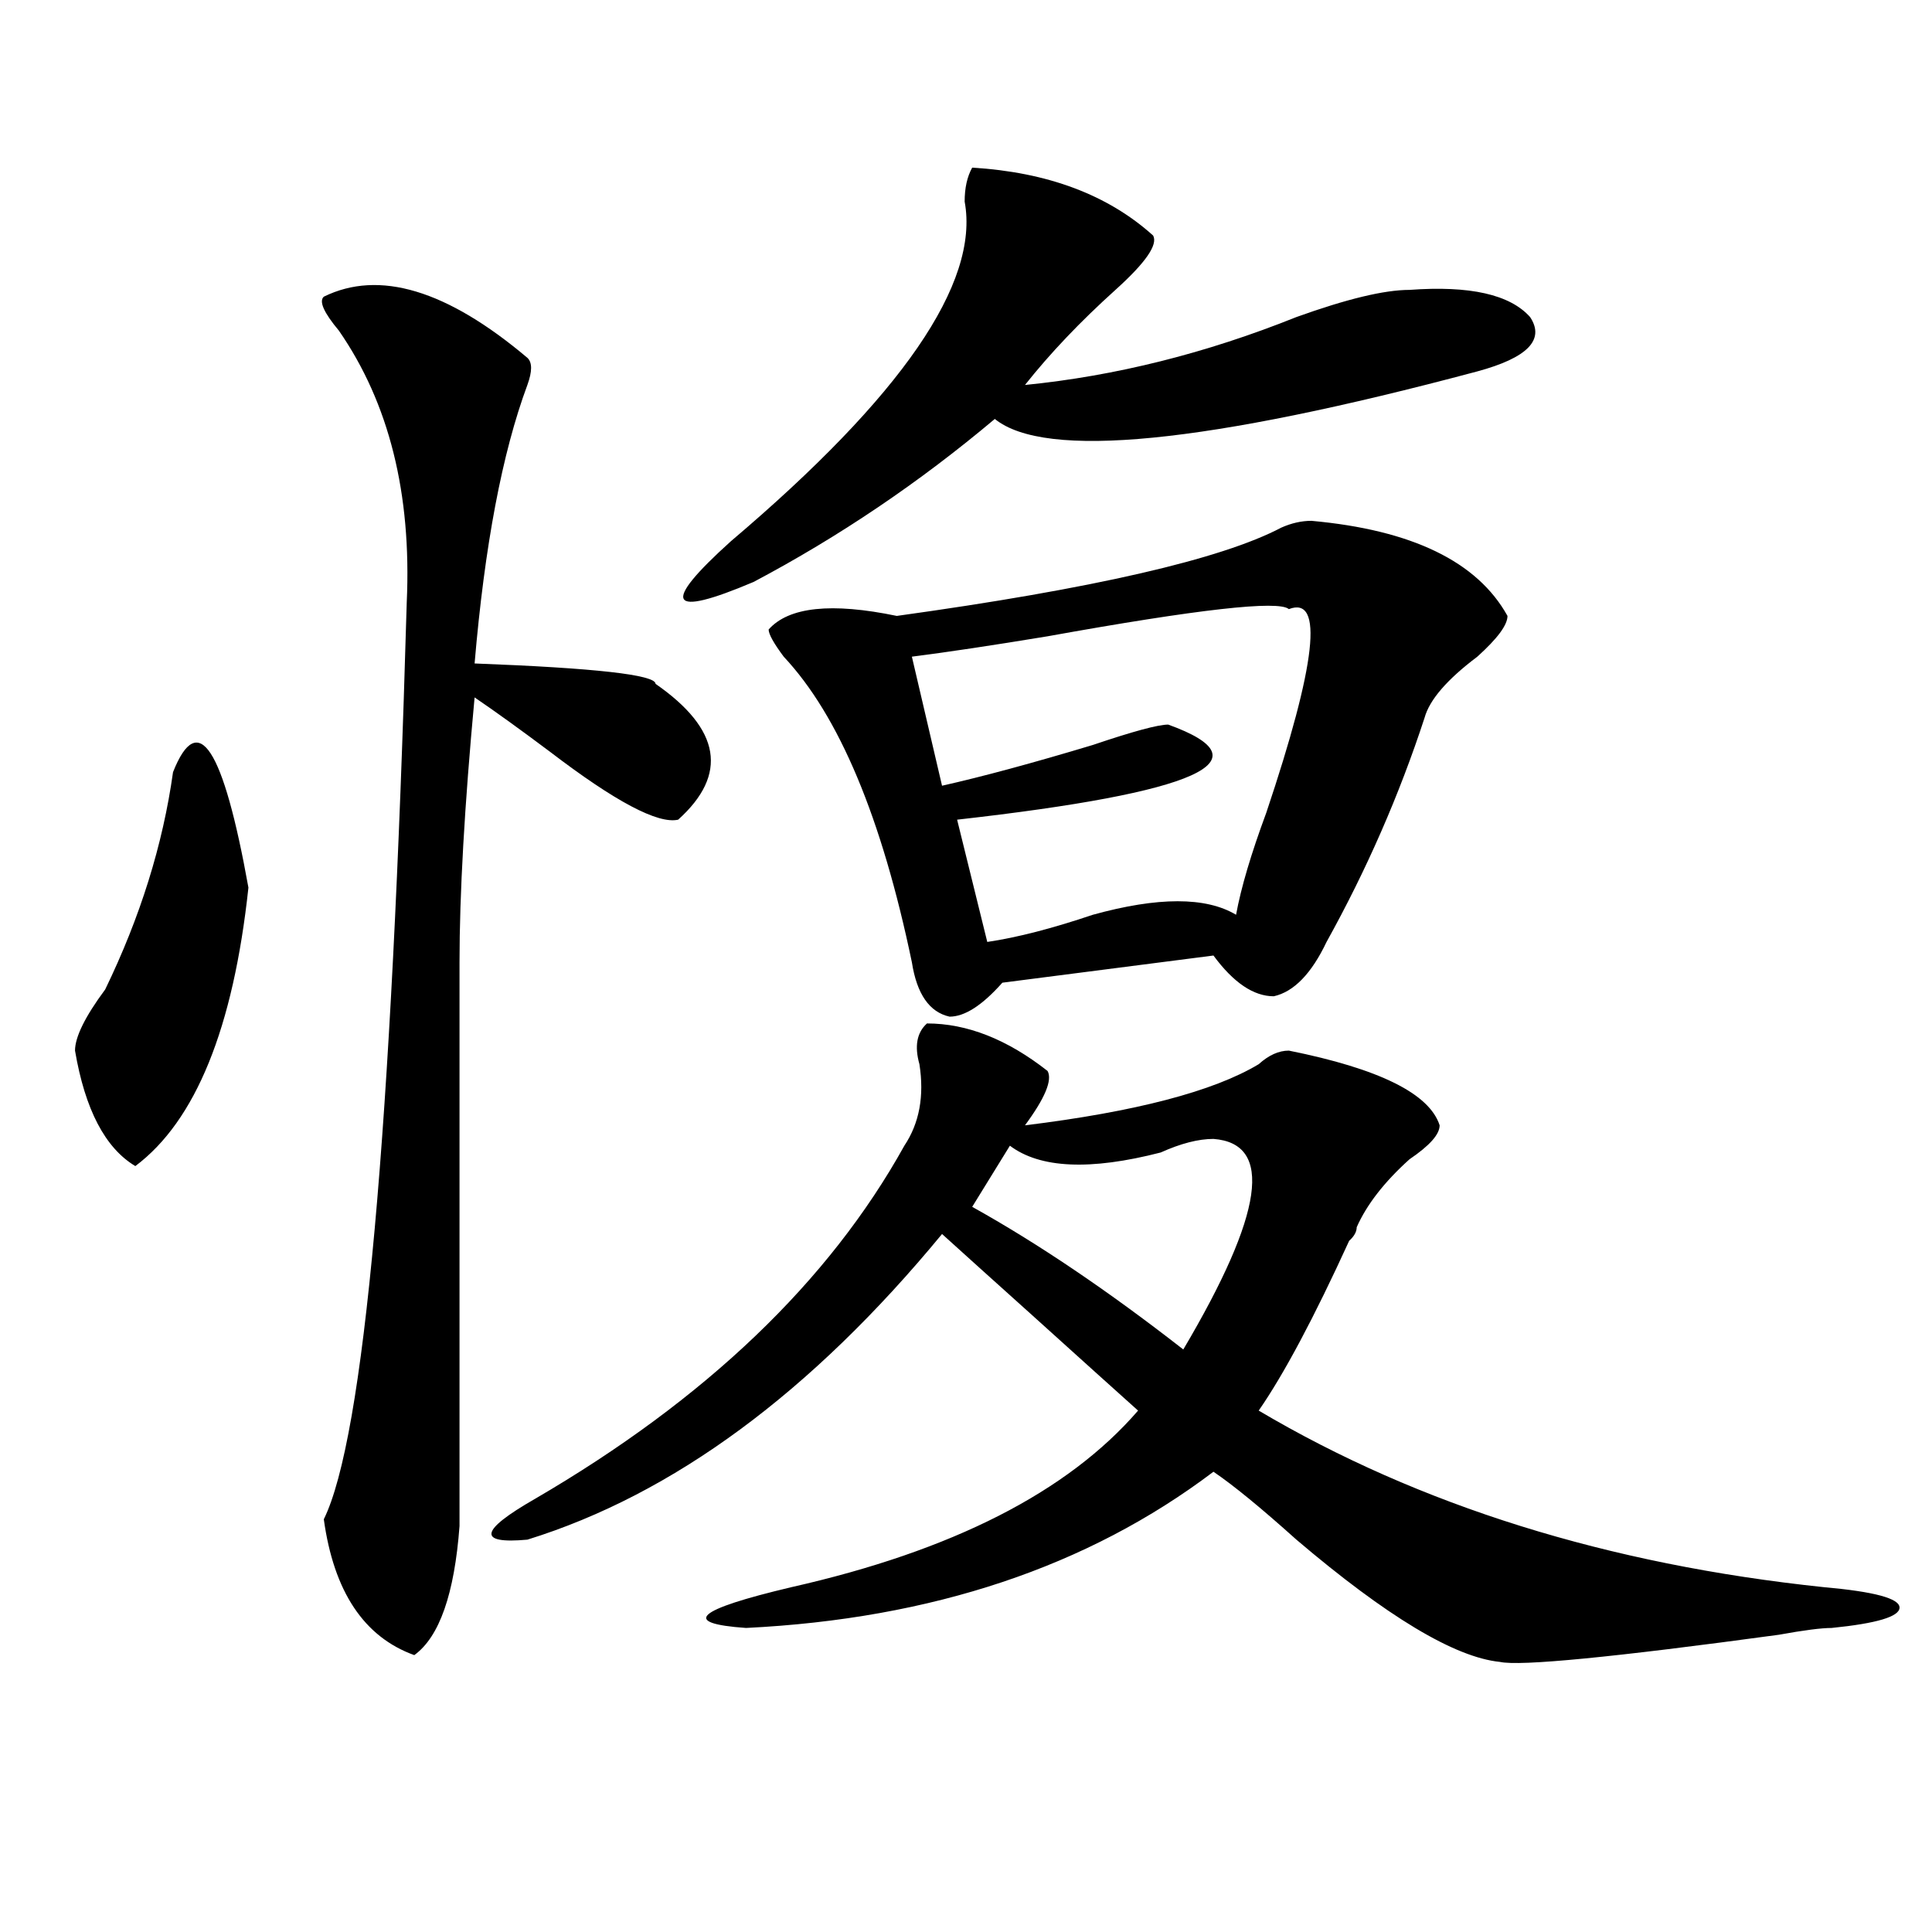
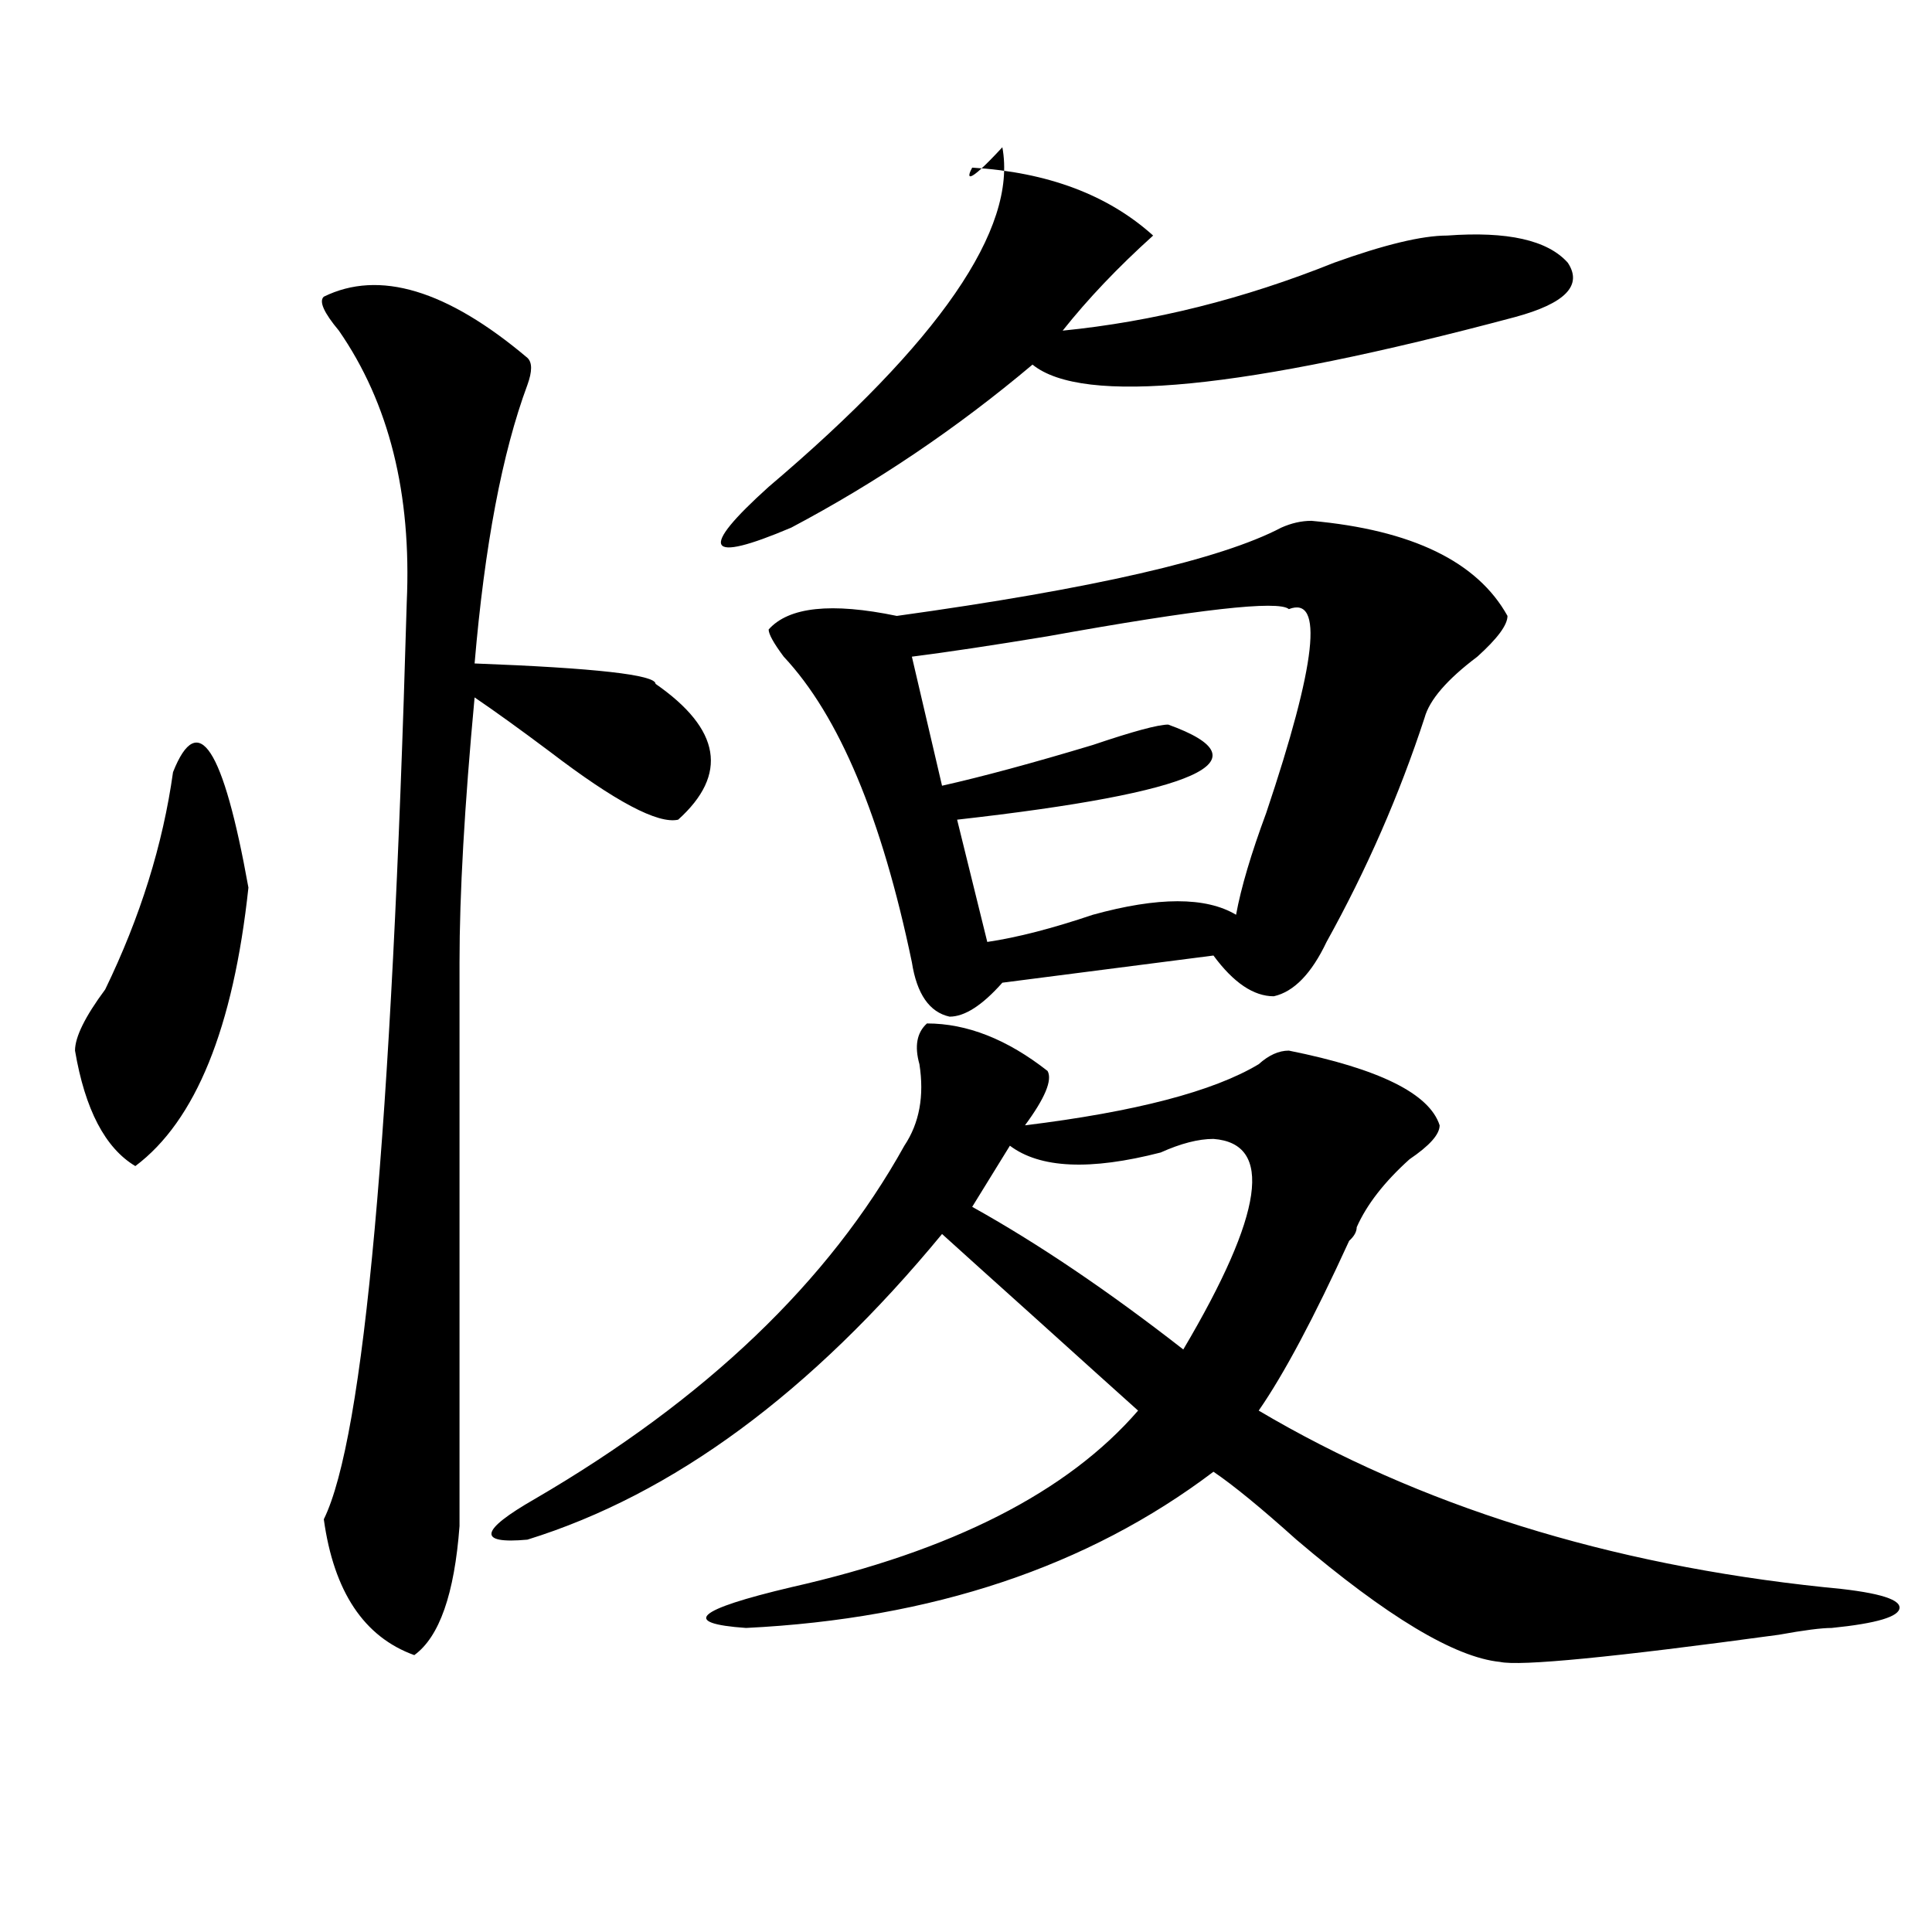
<svg xmlns="http://www.w3.org/2000/svg" version="1.1" id="图层_1" x="0px" y="0px" width="1000px" height="1000px" viewBox="0 0 1000 1000" enable-background="new 0 0 1000 1000" xml:space="preserve">
-   <path d="M89.559,399.656c12.987-32.794,25.975-12.854,39.023,59.766c-7.805,72.675-27.316,120.74-58.535,144.141  c-15.609-9.338-26.036-29.278-31.219-59.766c0-7.031,5.183-17.578,15.609-31.641C72.607,474.693,84.314,437.175,89.559,399.656z   M167.605,153.563c28.597-14.063,63.718-3.516,105.363,31.641c2.561,2.362,2.561,7.031,0,14.063  c-13.049,35.156-22.134,83.222-27.316,144.141c62.438,2.362,93.656,5.878,93.656,10.547c33.779,23.456,37.682,46.912,11.707,70.313  c-10.427,2.362-32.561-9.338-66.34-35.156c-15.609-11.7-28.658-21.094-39.023-28.125c-5.244,56.25-7.805,101.953-7.805,137.109  c0,28.125,0,125.409,0,291.797c-2.622,35.156-10.427,57.403-23.414,66.797c-26.036-9.394-41.646-32.85-46.828-70.313  c20.792-42.188,35.121-200.391,42.926-474.609c2.561-56.25-9.146-103.106-35.121-140.625  C167.605,161.803,164.983,155.925,167.605,153.563z M479.793,529.734c20.792,0,41.584,8.24,62.438,24.609  c2.561,4.725-1.342,14.063-11.707,28.125c57.193-7.031,97.559-17.578,120.973-31.641c5.183-4.669,10.365-7.031,15.609-7.031  c46.828,9.394,72.803,22.303,78.047,38.672c0,4.725-5.244,10.547-15.609,17.578c-13.049,11.756-22.134,23.456-27.316,35.156  c0,2.362-1.342,4.725-3.902,7.031c-18.231,39.881-33.841,69.159-46.828,87.891c83.229,49.219,180.788,79.65,292.676,91.406  c25.975,2.307,39.023,5.822,39.023,10.547c0,4.669-11.707,8.185-35.121,10.547c-5.244,0-14.329,1.153-27.316,3.516  c-85.852,11.7-134.021,16.369-144.387,14.063c-23.414-2.362-58.535-23.456-105.363-63.281  c-18.231-16.369-32.561-28.125-42.926-35.156c-65.06,49.219-145.729,76.135-241.945,80.859  c-33.841-2.362-26.036-9.394,23.414-21.094c83.229-18.787,143.045-49.219,179.508-91.406c-10.427-9.338-28.658-25.763-54.633-49.219  c-20.854-18.731-36.463-32.794-46.828-42.188c-67.682,82.068-139.204,134.803-214.629,158.203  c-26.036,2.362-24.756-4.669,3.902-21.094c88.412-51.525,152.191-112.5,191.215-182.813c7.805-11.7,10.365-25.763,7.805-42.188  C473.269,541.49,474.549,534.459,479.793,529.734z M503.207,86.766c39.023,2.362,70.242,14.063,93.656,35.156  c2.561,4.725-3.902,14.063-19.512,28.125c-18.231,16.425-33.841,32.85-46.828,49.219c46.828-4.669,93.656-16.369,140.484-35.156  c25.975-9.338,45.486-14.063,58.535-14.063c31.219-2.307,52.011,2.362,62.438,14.063c7.805,11.756-1.342,21.094-27.316,28.125  c-140.484,37.519-223.775,45.703-249.75,24.609c-39.023,32.85-80.669,60.975-124.875,84.375  c-44.268,18.787-48.17,11.756-11.707-21.094c88.412-74.981,128.777-133.594,120.973-175.781  C499.305,97.313,500.585,91.49,503.207,86.766z M678.813,269.578c52.011,4.725,85.852,21.094,101.461,49.219  c0,4.725-5.244,11.756-15.609,21.094c-15.609,11.756-24.756,22.303-27.316,31.641c-13.049,39.881-29.938,78.553-50.73,116.016  c-7.805,16.425-16.951,25.818-27.316,28.125c-10.427,0-20.854-7.031-31.219-21.094l-109.266,14.063  c-10.427,11.756-19.512,17.578-27.316,17.578c-10.427-2.307-16.951-11.7-19.512-28.125c-15.609-74.981-37.743-127.716-66.34-158.203  c-5.244-7.031-7.805-11.7-7.805-14.063c10.365-11.7,32.499-14.063,66.34-7.031c101.461-14.063,167.801-29.278,199.02-45.703  C668.386,270.787,673.568,269.578,678.813,269.578z M667.105,315.281c-5.244-4.669-46.828,0-124.875,14.063  c-28.658,4.725-52.072,8.24-70.242,10.547l15.609,66.797c20.792-4.669,46.828-11.7,78.047-21.094  c20.792-7.031,33.779-10.547,39.023-10.547c52.011,18.787,15.609,35.156-109.266,49.219l15.609,63.281  c15.609-2.307,33.779-7.031,54.633-14.063c33.779-9.338,58.535-9.338,74.145,0c2.561-14.063,7.805-31.641,15.609-52.734  C681.373,343.406,685.275,308.25,667.105,315.281z M628.082,589.5c-7.805,0-16.951,2.362-27.316,7.031  c-36.463,9.394-62.438,8.24-78.047-3.516l-19.512,31.641c33.779,18.787,70.242,43.396,109.266,73.828  C654.057,628.172,659.301,591.862,628.082,589.5z" />
+   <path d="M89.559,399.656c12.987-32.794,25.975-12.854,39.023,59.766c-7.805,72.675-27.316,120.74-58.535,144.141  c-15.609-9.338-26.036-29.278-31.219-59.766c0-7.031,5.183-17.578,15.609-31.641C72.607,474.693,84.314,437.175,89.559,399.656z   M167.605,153.563c28.597-14.063,63.718-3.516,105.363,31.641c2.561,2.362,2.561,7.031,0,14.063  c-13.049,35.156-22.134,83.222-27.316,144.141c62.438,2.362,93.656,5.878,93.656,10.547c33.779,23.456,37.682,46.912,11.707,70.313  c-10.427,2.362-32.561-9.338-66.34-35.156c-15.609-11.7-28.658-21.094-39.023-28.125c-5.244,56.25-7.805,101.953-7.805,137.109  c0,28.125,0,125.409,0,291.797c-2.622,35.156-10.427,57.403-23.414,66.797c-26.036-9.394-41.646-32.85-46.828-70.313  c20.792-42.188,35.121-200.391,42.926-474.609c2.561-56.25-9.146-103.106-35.121-140.625  C167.605,161.803,164.983,155.925,167.605,153.563z M479.793,529.734c20.792,0,41.584,8.24,62.438,24.609  c2.561,4.725-1.342,14.063-11.707,28.125c57.193-7.031,97.559-17.578,120.973-31.641c5.183-4.669,10.365-7.031,15.609-7.031  c46.828,9.394,72.803,22.303,78.047,38.672c0,4.725-5.244,10.547-15.609,17.578c-13.049,11.756-22.134,23.456-27.316,35.156  c0,2.362-1.342,4.725-3.902,7.031c-18.231,39.881-33.841,69.159-46.828,87.891c83.229,49.219,180.788,79.65,292.676,91.406  c25.975,2.307,39.023,5.822,39.023,10.547c0,4.669-11.707,8.185-35.121,10.547c-5.244,0-14.329,1.153-27.316,3.516  c-85.852,11.7-134.021,16.369-144.387,14.063c-23.414-2.362-58.535-23.456-105.363-63.281  c-18.231-16.369-32.561-28.125-42.926-35.156c-65.06,49.219-145.729,76.135-241.945,80.859  c-33.841-2.362-26.036-9.394,23.414-21.094c83.229-18.787,143.045-49.219,179.508-91.406c-10.427-9.338-28.658-25.763-54.633-49.219  c-20.854-18.731-36.463-32.794-46.828-42.188c-67.682,82.068-139.204,134.803-214.629,158.203  c-26.036,2.362-24.756-4.669,3.902-21.094c88.412-51.525,152.191-112.5,191.215-182.813c7.805-11.7,10.365-25.763,7.805-42.188  C473.269,541.49,474.549,534.459,479.793,529.734z M503.207,86.766c39.023,2.362,70.242,14.063,93.656,35.156  c-18.231,16.425-33.841,32.85-46.828,49.219c46.828-4.669,93.656-16.369,140.484-35.156  c25.975-9.338,45.486-14.063,58.535-14.063c31.219-2.307,52.011,2.362,62.438,14.063c7.805,11.756-1.342,21.094-27.316,28.125  c-140.484,37.519-223.775,45.703-249.75,24.609c-39.023,32.85-80.669,60.975-124.875,84.375  c-44.268,18.787-48.17,11.756-11.707-21.094c88.412-74.981,128.777-133.594,120.973-175.781  C499.305,97.313,500.585,91.49,503.207,86.766z M678.813,269.578c52.011,4.725,85.852,21.094,101.461,49.219  c0,4.725-5.244,11.756-15.609,21.094c-15.609,11.756-24.756,22.303-27.316,31.641c-13.049,39.881-29.938,78.553-50.73,116.016  c-7.805,16.425-16.951,25.818-27.316,28.125c-10.427,0-20.854-7.031-31.219-21.094l-109.266,14.063  c-10.427,11.756-19.512,17.578-27.316,17.578c-10.427-2.307-16.951-11.7-19.512-28.125c-15.609-74.981-37.743-127.716-66.34-158.203  c-5.244-7.031-7.805-11.7-7.805-14.063c10.365-11.7,32.499-14.063,66.34-7.031c101.461-14.063,167.801-29.278,199.02-45.703  C668.386,270.787,673.568,269.578,678.813,269.578z M667.105,315.281c-5.244-4.669-46.828,0-124.875,14.063  c-28.658,4.725-52.072,8.24-70.242,10.547l15.609,66.797c20.792-4.669,46.828-11.7,78.047-21.094  c20.792-7.031,33.779-10.547,39.023-10.547c52.011,18.787,15.609,35.156-109.266,49.219l15.609,63.281  c15.609-2.307,33.779-7.031,54.633-14.063c33.779-9.338,58.535-9.338,74.145,0c2.561-14.063,7.805-31.641,15.609-52.734  C681.373,343.406,685.275,308.25,667.105,315.281z M628.082,589.5c-7.805,0-16.951,2.362-27.316,7.031  c-36.463,9.394-62.438,8.24-78.047-3.516l-19.512,31.641c33.779,18.787,70.242,43.396,109.266,73.828  C654.057,628.172,659.301,591.862,628.082,589.5z" />
</svg>